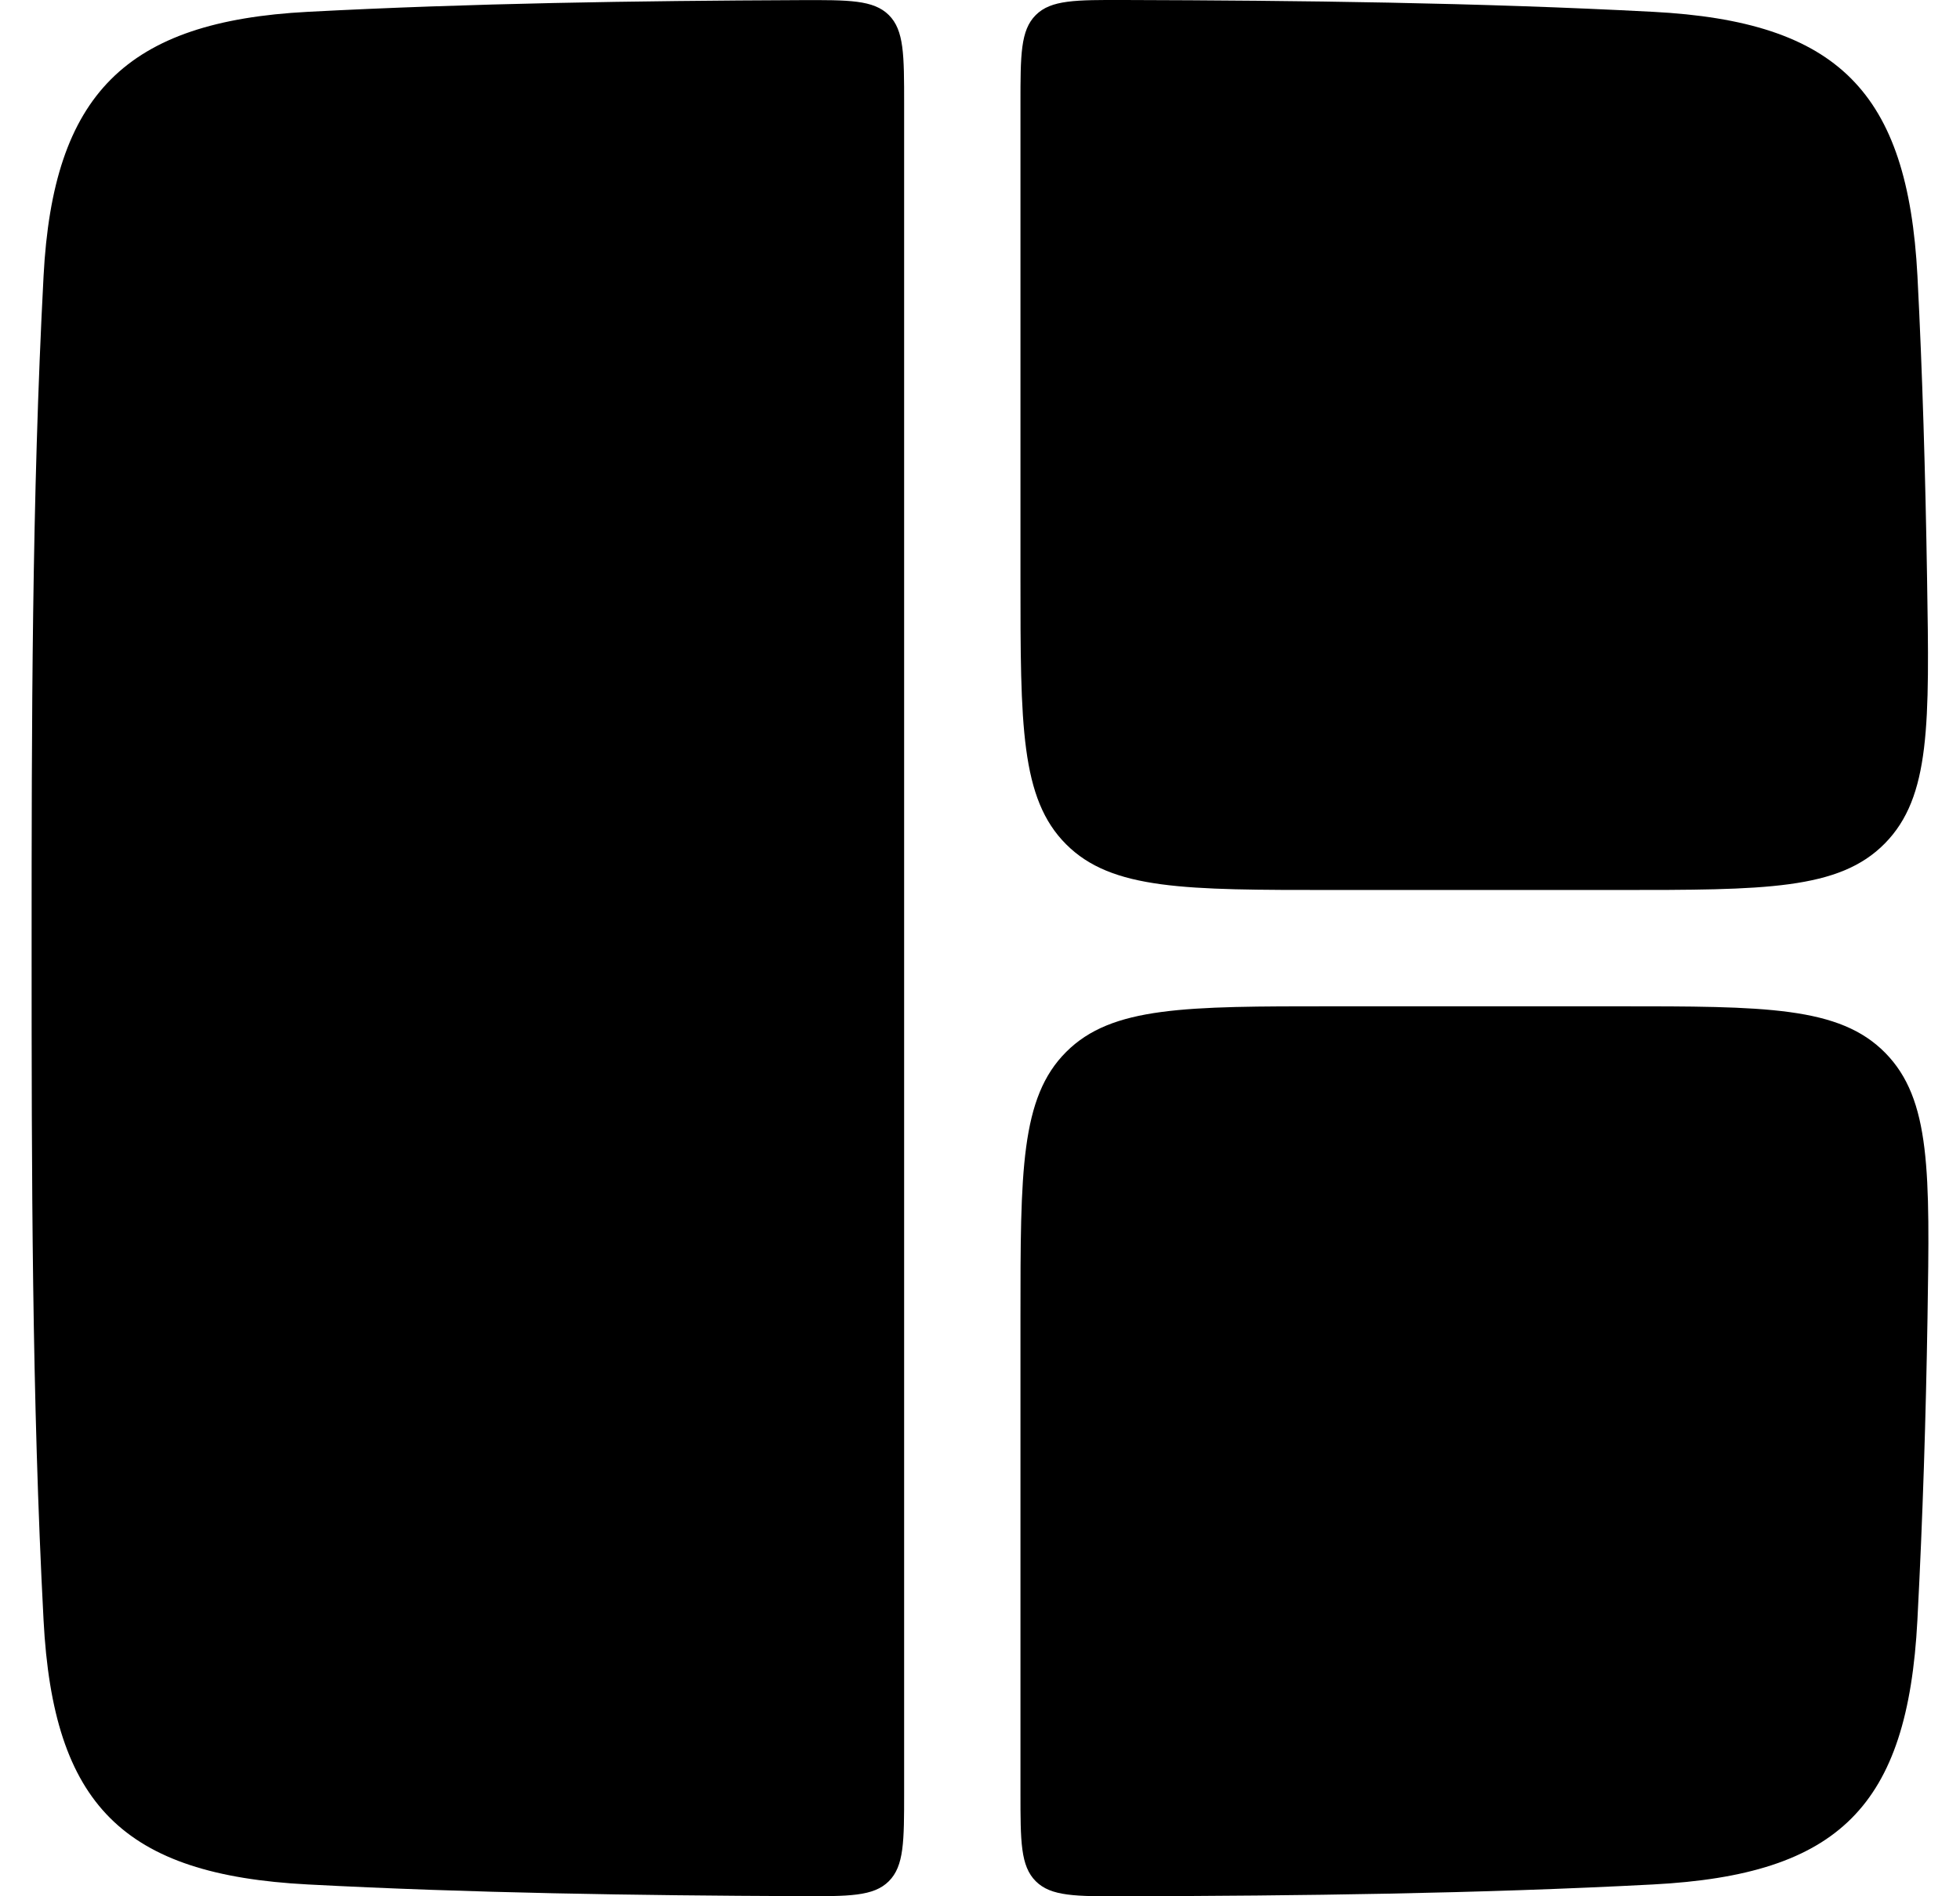
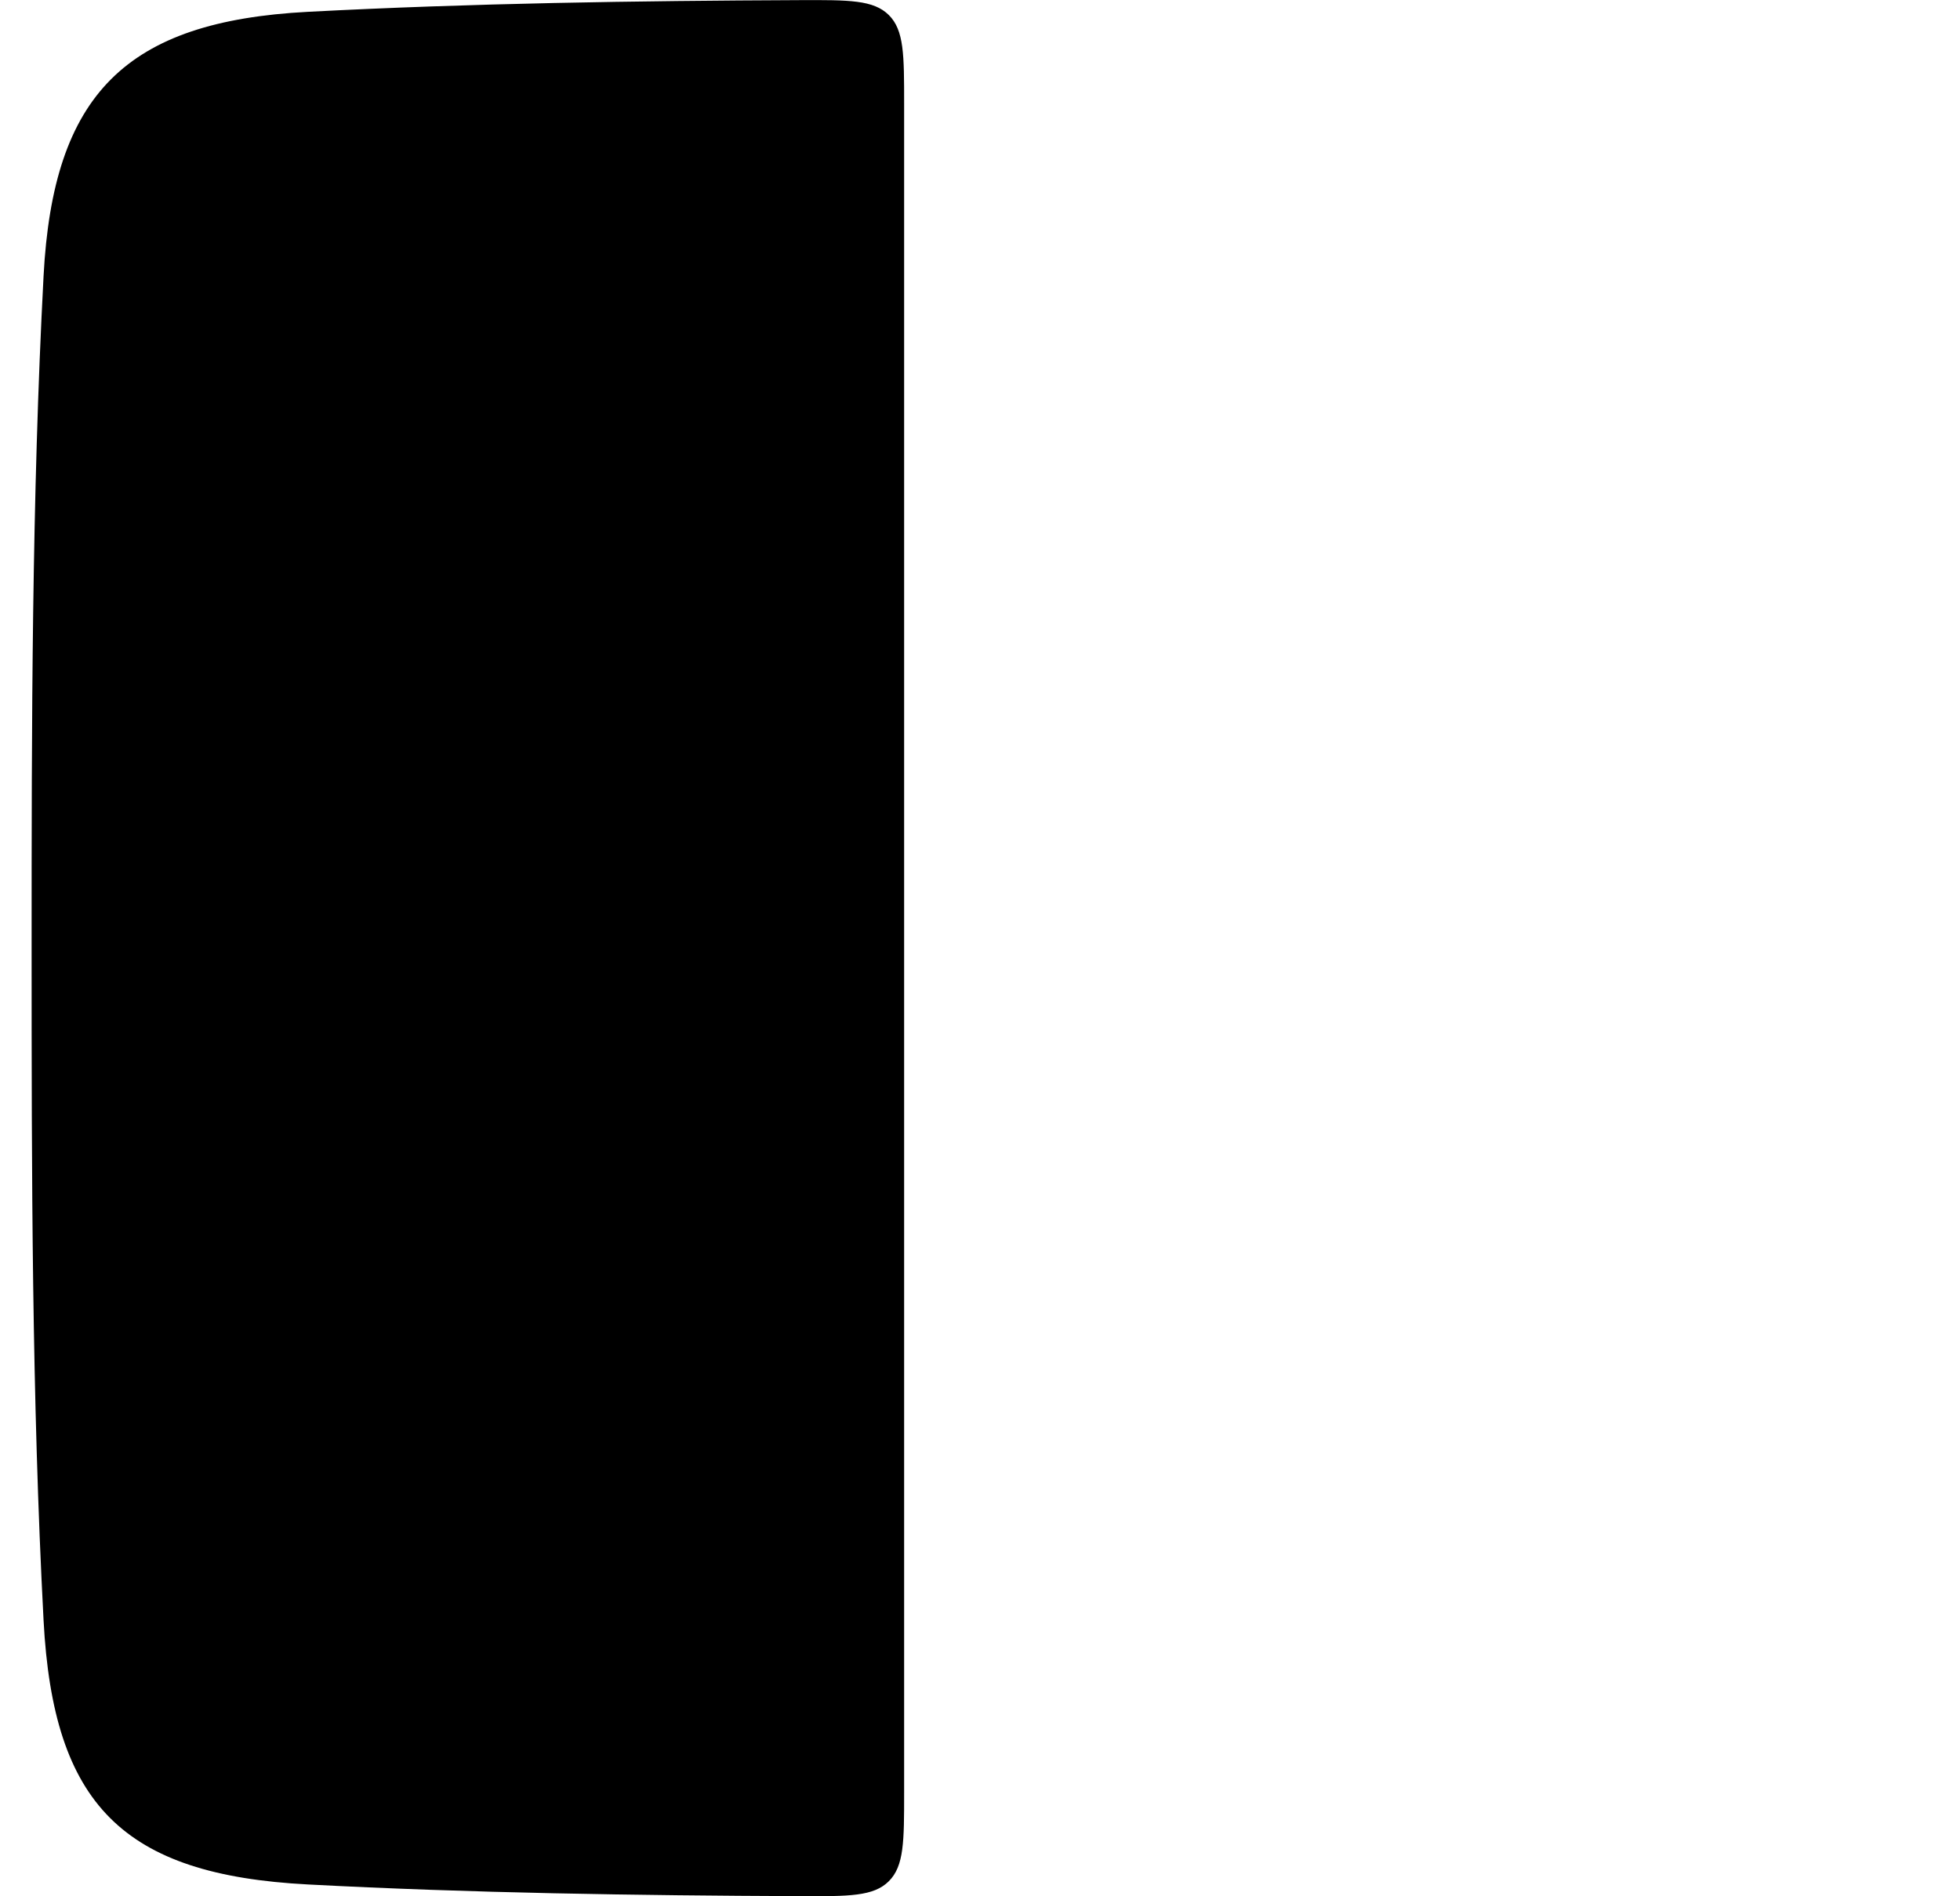
<svg xmlns="http://www.w3.org/2000/svg" viewBox="0 0 31 30" fill="none">
  <path d="M4.869 0.187C7.453 0.051 10.058 0.013 12.654 0.002C13.429 -0.001 13.816 -0.002 14.058 0.238C14.3 0.479 14.3 0.868 14.3 1.644V28.356C14.3 29.132 14.3 29.52 14.058 29.762C13.816 30.003 13.429 30.001 12.654 29.998C10.058 29.987 7.453 29.949 4.869 29.813C1.946 29.66 0.842 28.553 0.689 25.634C0.503 22.103 0.5 18.533 0.5 15C0.5 11.467 0.503 7.897 0.689 4.367C0.84 1.488 1.99 0.338 4.869 0.187Z" fill="currentColor" />
-   <path d="M26.145 29.813C23.37 29.959 20.572 29.992 17.785 30C17.011 30.002 16.623 30.003 16.382 29.762C16.14 29.521 16.14 29.133 16.14 28.357V20.852C16.14 18.527 16.14 17.364 16.863 16.642C17.585 15.92 18.748 15.92 21.074 15.92H25.58C27.921 15.92 29.092 15.92 29.817 16.656C30.542 17.393 30.523 18.546 30.486 20.853C30.46 22.416 30.413 23.98 30.326 25.634C30.172 28.58 29.086 29.659 26.145 29.813Z" fill="currentColor" />
-   <path d="M30.479 9.143C30.517 11.453 30.536 12.607 29.811 13.344C29.086 14.08 27.916 14.08 25.576 14.08L21.074 14.08C18.748 14.08 17.585 14.08 16.863 13.358C16.14 12.636 16.14 11.473 16.14 9.148V1.643C16.14 0.867 16.14 0.479 16.382 0.238C16.623 -0.003 17.011 -0.002 17.785 0C20.572 0.008 23.37 0.041 26.145 0.187C29.065 0.34 30.173 1.444 30.327 4.367C30.406 5.888 30.453 7.514 30.479 9.143Z" fill="currentColor" />
</svg>